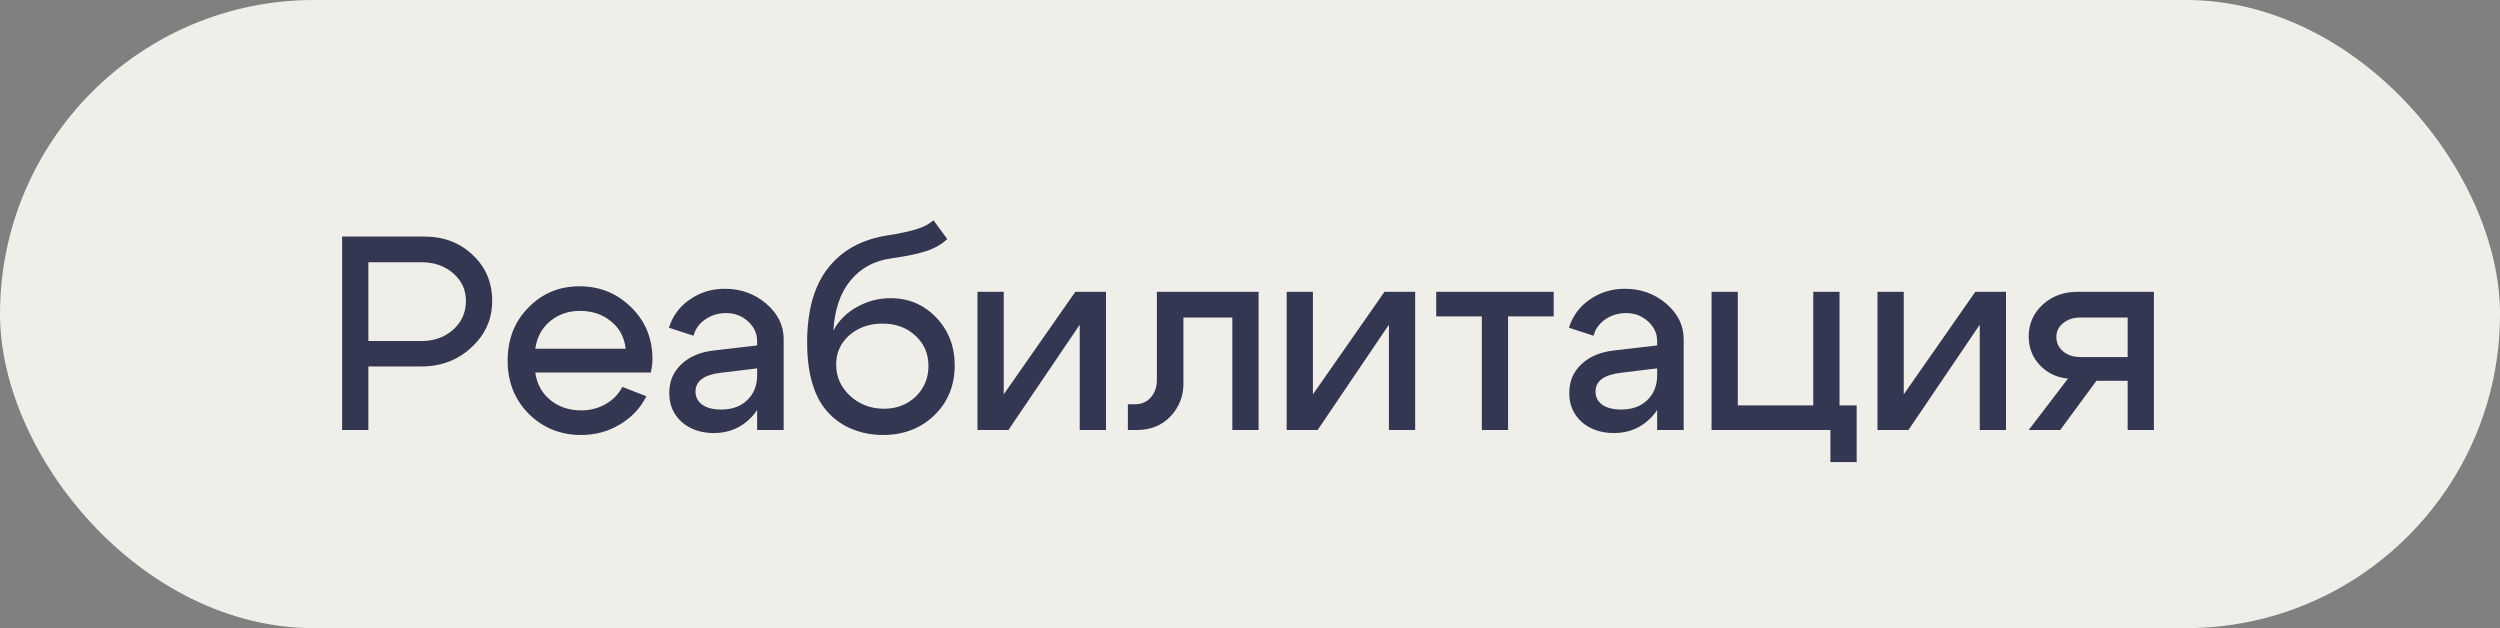
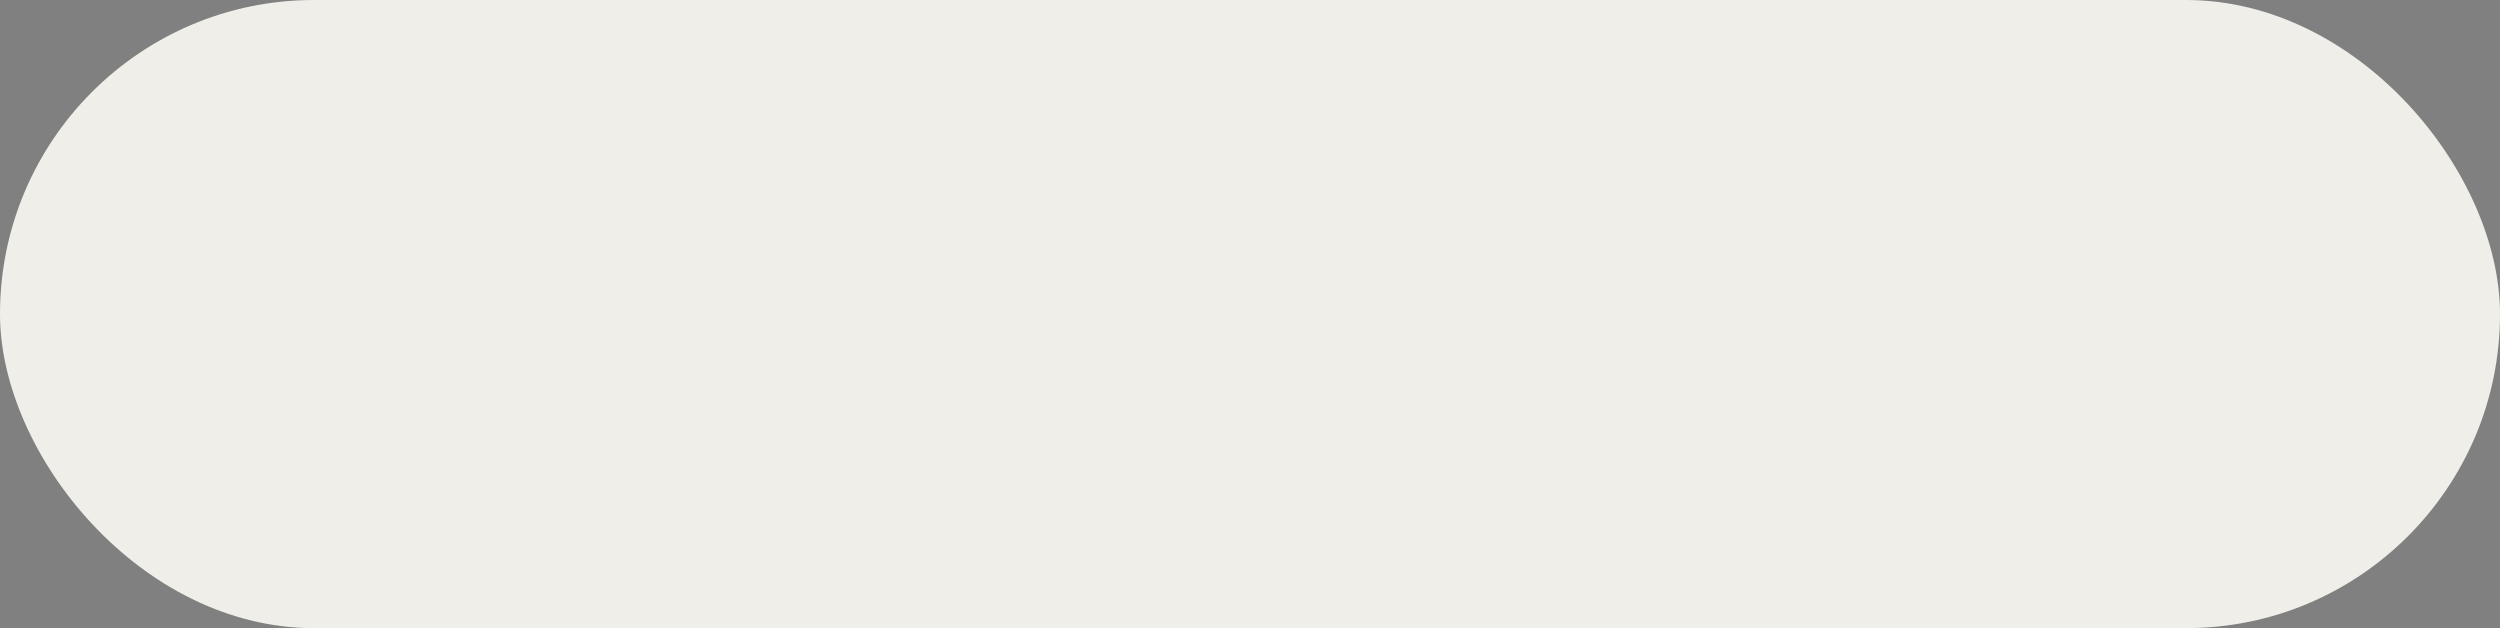
<svg xmlns="http://www.w3.org/2000/svg" width="199" height="50" viewBox="0 0 199 50" fill="none">
  <rect x="0" y="0" width="199" height="50" fill="#808080" stroke="none" />
  <g opacity="0.96">
    <rect width="199" height="50" rx="25" fill="#F4F3ED" />
-     <path d="M33.546 20.875L29.322 20.875L29.322 27.145L33.546 27.145C34.558 27.145 35.401 26.844 36.076 26.242C36.751 25.627 37.088 24.864 37.088 23.954C37.088 23.075 36.751 22.341 36.076 21.755C35.401 21.168 34.558 20.875 33.546 20.875ZM33.546 29.169L29.322 29.169L29.322 34.228L27.232 34.228L27.232 18.828L33.766 18.828C35.321 18.828 36.611 19.32 37.638 20.302C38.665 21.27 39.178 22.488 39.178 23.954C39.178 25.407 38.628 26.639 37.528 27.651C36.443 28.663 35.115 29.169 33.546 29.169ZM49.802 27.761C49.699 26.837 49.303 26.103 48.614 25.561C47.939 25.018 47.125 24.747 46.172 24.747C45.248 24.747 44.456 25.018 43.796 25.561C43.136 26.103 42.74 26.837 42.608 27.761L49.802 27.761ZM42.608 29.652C42.74 30.576 43.143 31.31 43.818 31.852C44.493 32.395 45.307 32.666 46.26 32.666C46.979 32.666 47.631 32.498 48.218 32.16C48.805 31.823 49.245 31.369 49.538 30.797L51.452 31.544C50.983 32.483 50.279 33.231 49.34 33.788C48.416 34.346 47.389 34.624 46.26 34.624C44.617 34.624 43.231 34.067 42.102 32.953C40.973 31.823 40.408 30.408 40.408 28.706C40.408 27.005 40.958 25.597 42.058 24.483C43.158 23.353 44.515 22.788 46.128 22.788C47.741 22.788 49.113 23.346 50.242 24.46C51.371 25.561 51.936 26.939 51.936 28.596C51.936 28.89 51.892 29.242 51.804 29.652L42.608 29.652ZM60.268 29.323L57.364 29.674C56.029 29.836 55.362 30.334 55.362 31.171C55.362 31.61 55.545 31.962 55.912 32.227C56.279 32.476 56.777 32.6 57.408 32.6C58.273 32.6 58.963 32.351 59.476 31.852C60.004 31.354 60.268 30.694 60.268 29.872L61.06 29.872C61.06 31.192 60.657 32.292 59.85 33.172C59.043 34.038 58.039 34.471 56.836 34.471C55.795 34.471 54.937 34.177 54.262 33.59C53.602 32.989 53.272 32.219 53.272 31.28C53.272 30.357 53.595 29.594 54.24 28.992C54.885 28.377 55.765 28.01 56.88 27.892L60.268 27.497L60.268 27.145C60.268 26.543 60.026 26.023 59.542 25.582C59.058 25.142 58.479 24.922 57.804 24.922C57.173 24.922 56.616 25.091 56.132 25.428C55.648 25.766 55.34 26.198 55.208 26.727L53.25 26.088C53.529 25.165 54.079 24.416 54.9 23.845C55.721 23.273 56.653 22.986 57.694 22.986C58.97 22.986 60.07 23.383 60.994 24.174C61.918 24.966 62.38 25.905 62.38 26.991L62.38 34.228L60.268 34.228L60.268 29.323ZM75.401 19.026C74.961 19.452 74.375 19.782 73.641 20.017C72.923 20.236 72.021 20.42 70.935 20.567C69.586 20.757 68.508 21.344 67.701 22.326C66.895 23.294 66.44 24.622 66.337 26.308C66.763 25.517 67.386 24.893 68.207 24.439C69.043 23.969 69.938 23.735 70.891 23.735C72.329 23.735 73.539 24.248 74.521 25.274C75.504 26.301 75.995 27.57 75.995 29.081C75.995 30.679 75.453 32.007 74.367 33.062C73.282 34.104 71.925 34.624 70.297 34.624C69.183 34.624 68.163 34.375 67.239 33.877C66.33 33.363 65.633 32.652 65.149 31.742C64.548 30.584 64.247 29.095 64.247 27.276C64.247 24.739 64.797 22.767 65.897 21.358C66.997 19.936 68.574 19.063 70.627 18.741C71.566 18.594 72.329 18.433 72.915 18.256C73.502 18.081 73.964 17.838 74.301 17.53L75.401 19.026ZM66.557 29.015C66.557 29.983 66.924 30.811 67.657 31.5C68.405 32.19 69.307 32.535 70.363 32.535C71.375 32.535 72.219 32.212 72.893 31.567C73.568 30.907 73.905 30.093 73.905 29.125C73.905 28.157 73.561 27.357 72.871 26.727C72.182 26.081 71.309 25.759 70.253 25.759C69.197 25.759 68.317 26.067 67.613 26.683C66.909 27.299 66.557 28.076 66.557 29.015ZM88.037 34.228L85.947 34.228L85.947 25.846L80.271 34.228L77.807 34.228L77.807 23.229L79.897 23.229L79.897 31.39L85.595 23.229L88.037 23.229L88.037 34.228ZM90.284 32.182C90.856 32.182 91.296 31.999 91.604 31.633C91.927 31.266 92.088 30.804 92.088 30.247L92.088 23.229L100.184 23.229L100.184 34.228L98.094 34.228L98.094 25.274L94.2 25.274L94.2 30.555C94.2 31.552 93.856 32.417 93.166 33.151C92.477 33.869 91.59 34.228 90.504 34.228L89.778 34.228L89.778 32.182L90.284 32.182ZM112.648 34.228L110.558 34.228L110.558 25.846L104.882 34.228L102.418 34.228L102.418 23.229L104.508 23.229L104.508 31.39L110.206 23.229L112.648 23.229L112.648 34.228ZM123.673 23.229L123.673 25.186L120.043 25.186L120.043 34.228L117.953 34.228L117.953 25.186L114.323 25.186L114.323 23.229L123.673 23.229ZM131.909 29.323L129.005 29.674C127.67 29.836 127.003 30.334 127.003 31.171C127.003 31.61 127.186 31.962 127.553 32.227C127.92 32.476 128.418 32.6 129.049 32.6C129.914 32.6 130.604 32.351 131.117 31.852C131.645 31.354 131.909 30.694 131.909 29.872L132.701 29.872C132.701 31.192 132.298 32.292 131.491 33.172C130.684 34.038 129.68 34.471 128.477 34.471C127.436 34.471 126.578 34.177 125.903 33.59C125.243 32.989 124.913 32.219 124.913 31.28C124.913 30.357 125.236 29.594 125.881 28.992C126.526 28.377 127.406 28.01 128.521 27.892L131.909 27.497L131.909 27.145C131.909 26.543 131.667 26.023 131.183 25.582C130.699 25.142 130.12 24.922 129.445 24.922C128.814 24.922 128.257 25.091 127.773 25.428C127.289 25.766 126.981 26.198 126.849 26.727L124.891 26.088C125.17 25.165 125.72 24.416 126.541 23.845C127.362 23.273 128.294 22.986 129.335 22.986C130.611 22.986 131.711 23.383 132.635 24.174C133.559 24.966 134.021 25.905 134.021 26.991L134.021 34.228L131.909 34.228L131.909 29.323ZM136.24 34.228L136.24 23.229L138.33 23.229L138.33 32.27L144.336 32.27L144.336 23.229L146.426 23.229L146.426 32.27L147.79 32.27L147.79 36.781L145.7 36.781L145.7 34.228L136.24 34.228ZM159.678 34.228L157.588 34.228L157.588 25.846L151.912 34.228L149.448 34.228L149.448 23.229L151.538 23.229L151.538 31.39L157.236 23.229L159.678 23.229L159.678 34.228ZM165.599 28.421L169.361 28.421L169.361 25.274L165.599 25.274C165.057 25.274 164.602 25.421 164.235 25.715C163.869 26.008 163.685 26.375 163.685 26.814C163.685 27.284 163.869 27.672 164.235 27.98C164.602 28.274 165.057 28.421 165.599 28.421ZM166.875 30.312L163.993 34.228L161.485 34.228L164.609 30.137C163.7 30.049 162.952 29.689 162.365 29.058C161.779 28.428 161.485 27.672 161.485 26.793C161.485 25.78 161.852 24.937 162.585 24.262C163.333 23.573 164.257 23.229 165.357 23.229L171.451 23.229L171.451 34.228L169.361 34.228L169.361 30.312L166.875 30.312Z" fill="#313450" />
  </g>
</svg>